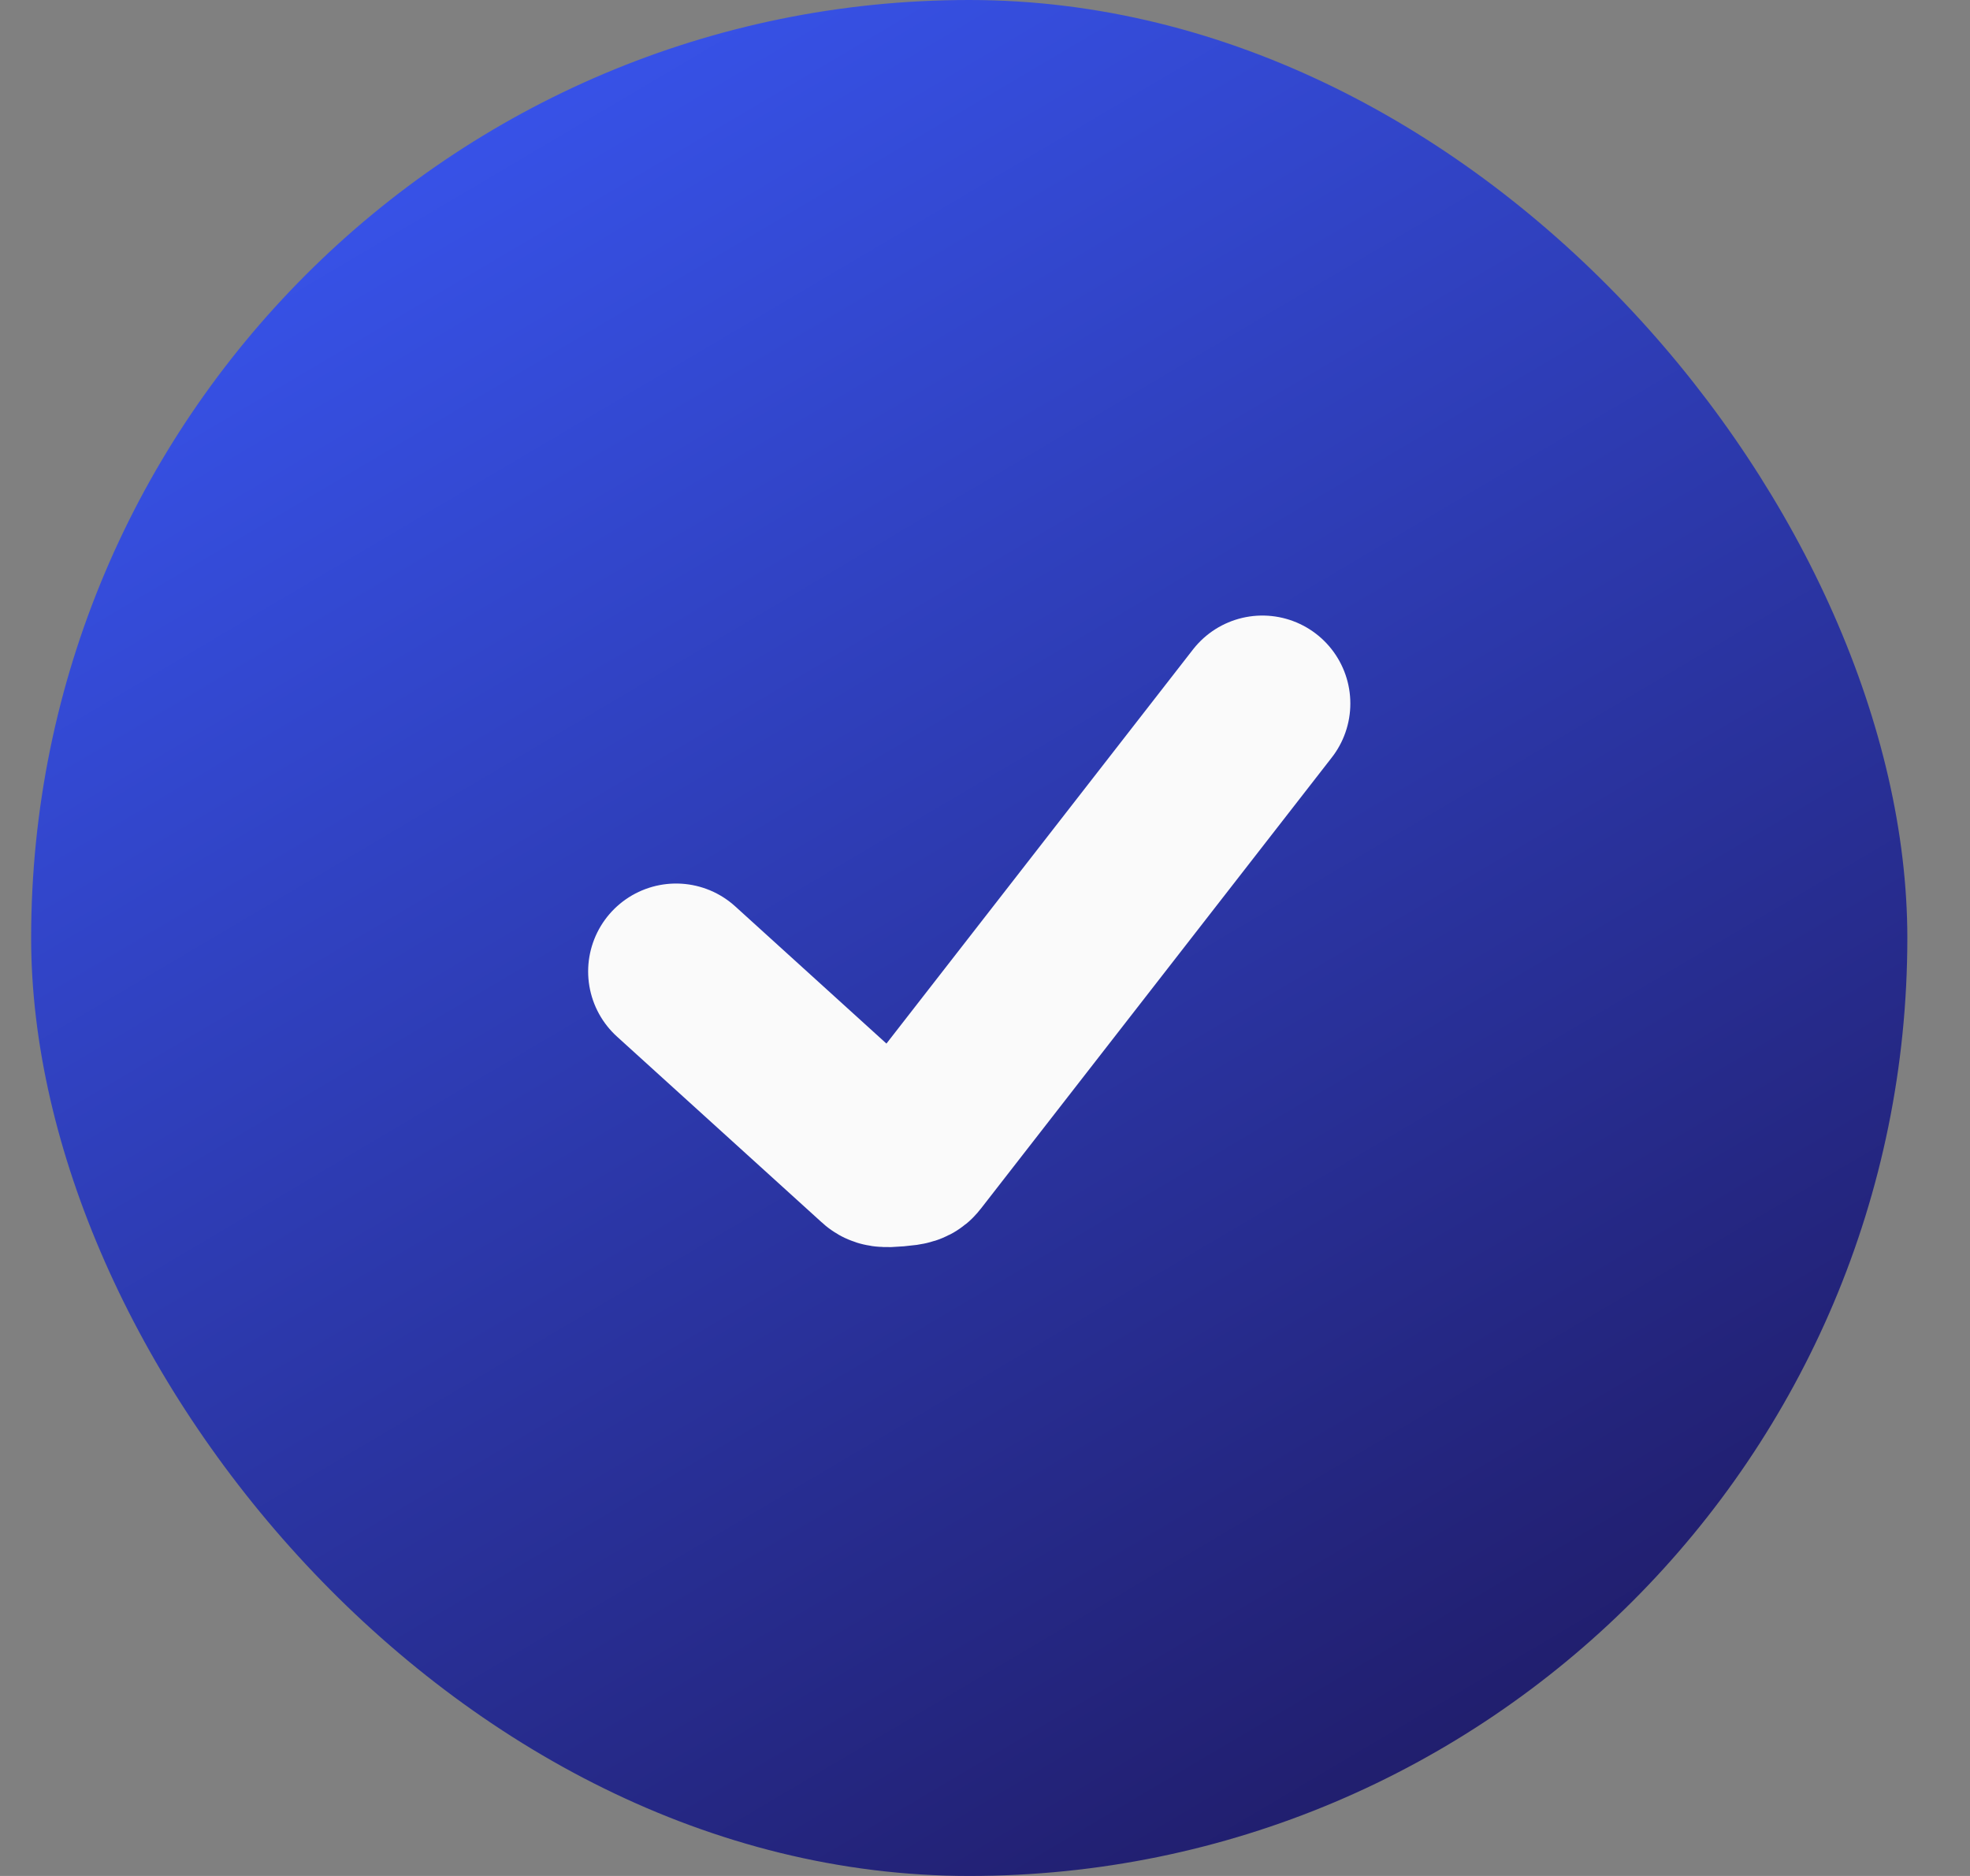
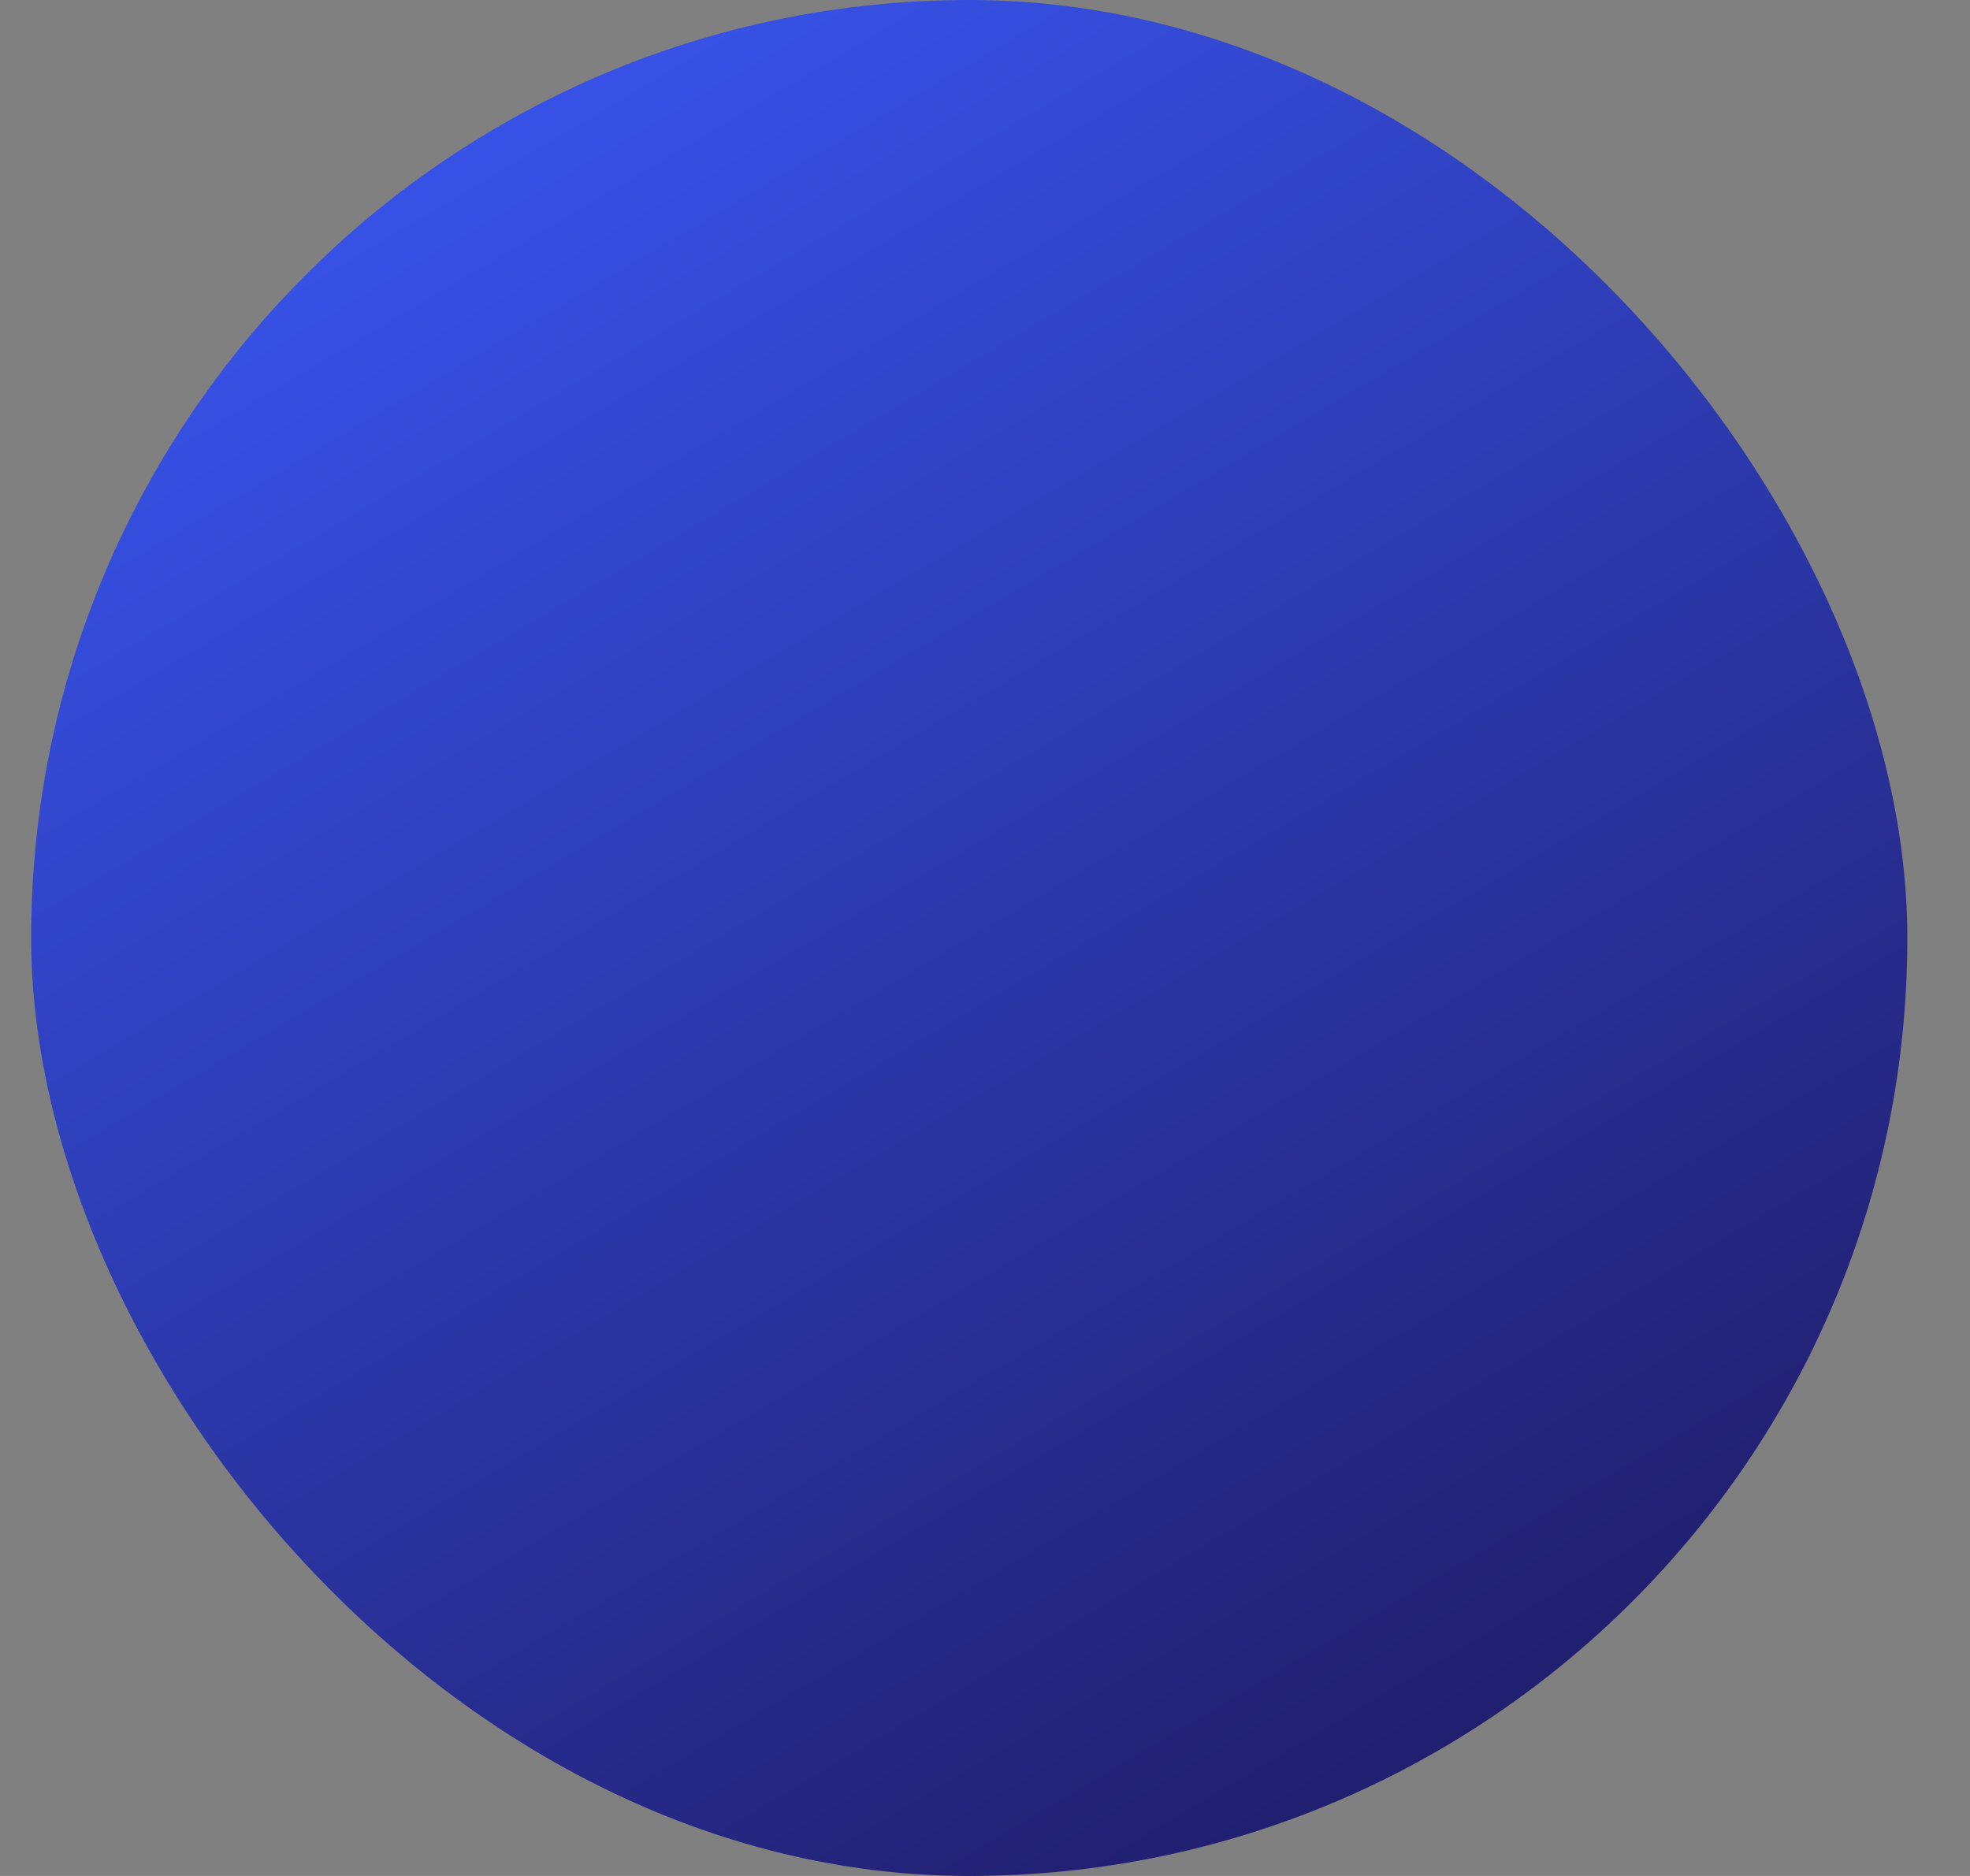
<svg xmlns="http://www.w3.org/2000/svg" width="21" height="20" viewBox="0 0 21 20" fill="none">
  <rect x="0" y="0" width="21" height="20" fill="#808080" stroke="none" />
  <rect x="0.332" width="20" height="20" rx="10" fill="url(#paint0_linear_7850_5725)" />
-   <path d="M7.207 10.357C7.207 10.357 7.207 10.357 9.389 12.337C9.409 12.356 9.42 12.365 9.556 12.353C9.692 12.342 9.7 12.331 9.716 12.31C10.007 11.936 10.875 10.82 13.457 7.5" stroke="#FAFAFA" stroke-width="1.875" stroke-linecap="round" stroke-linejoin="round" />
  <defs>
    <linearGradient id="paint0_linear_7850_5725" x1="0.332" y1="0" x2="14.276" y2="23.581" gradientUnits="userSpaceOnUse">
      <stop stop-color="#3B5BFD" />
      <stop offset="1" stop-color="#1D1558" />
    </linearGradient>
  </defs>
</svg>